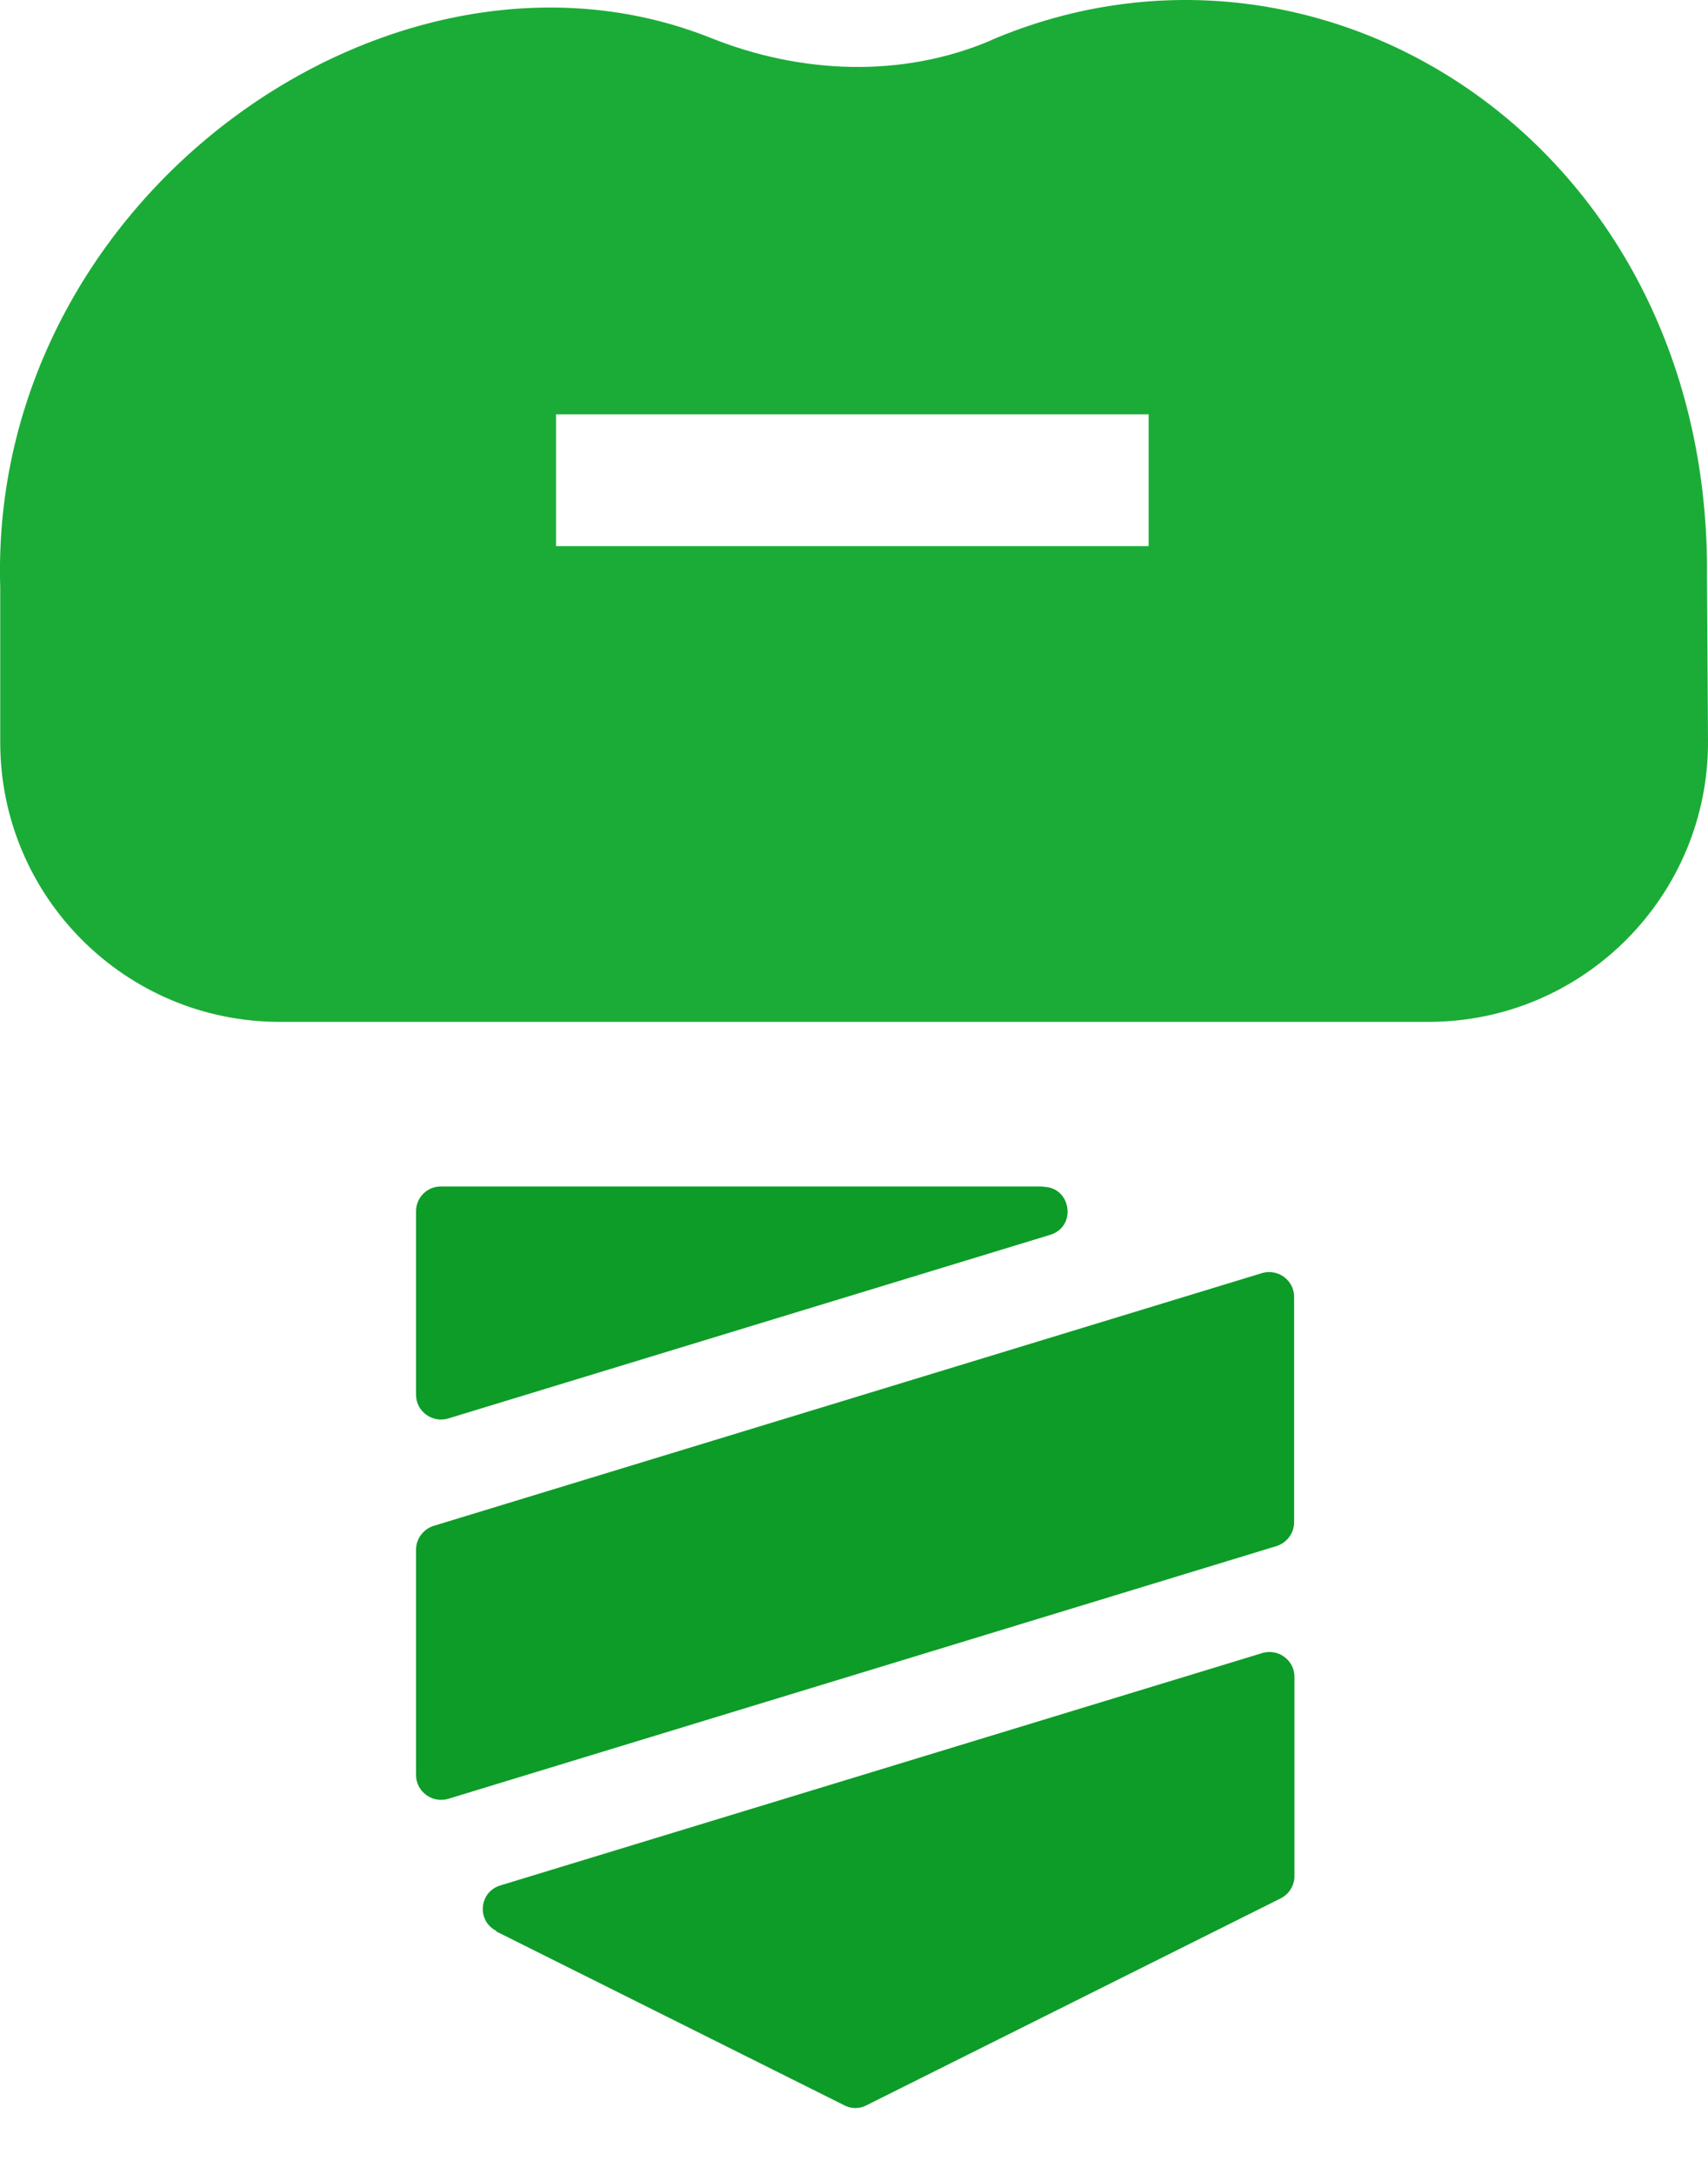
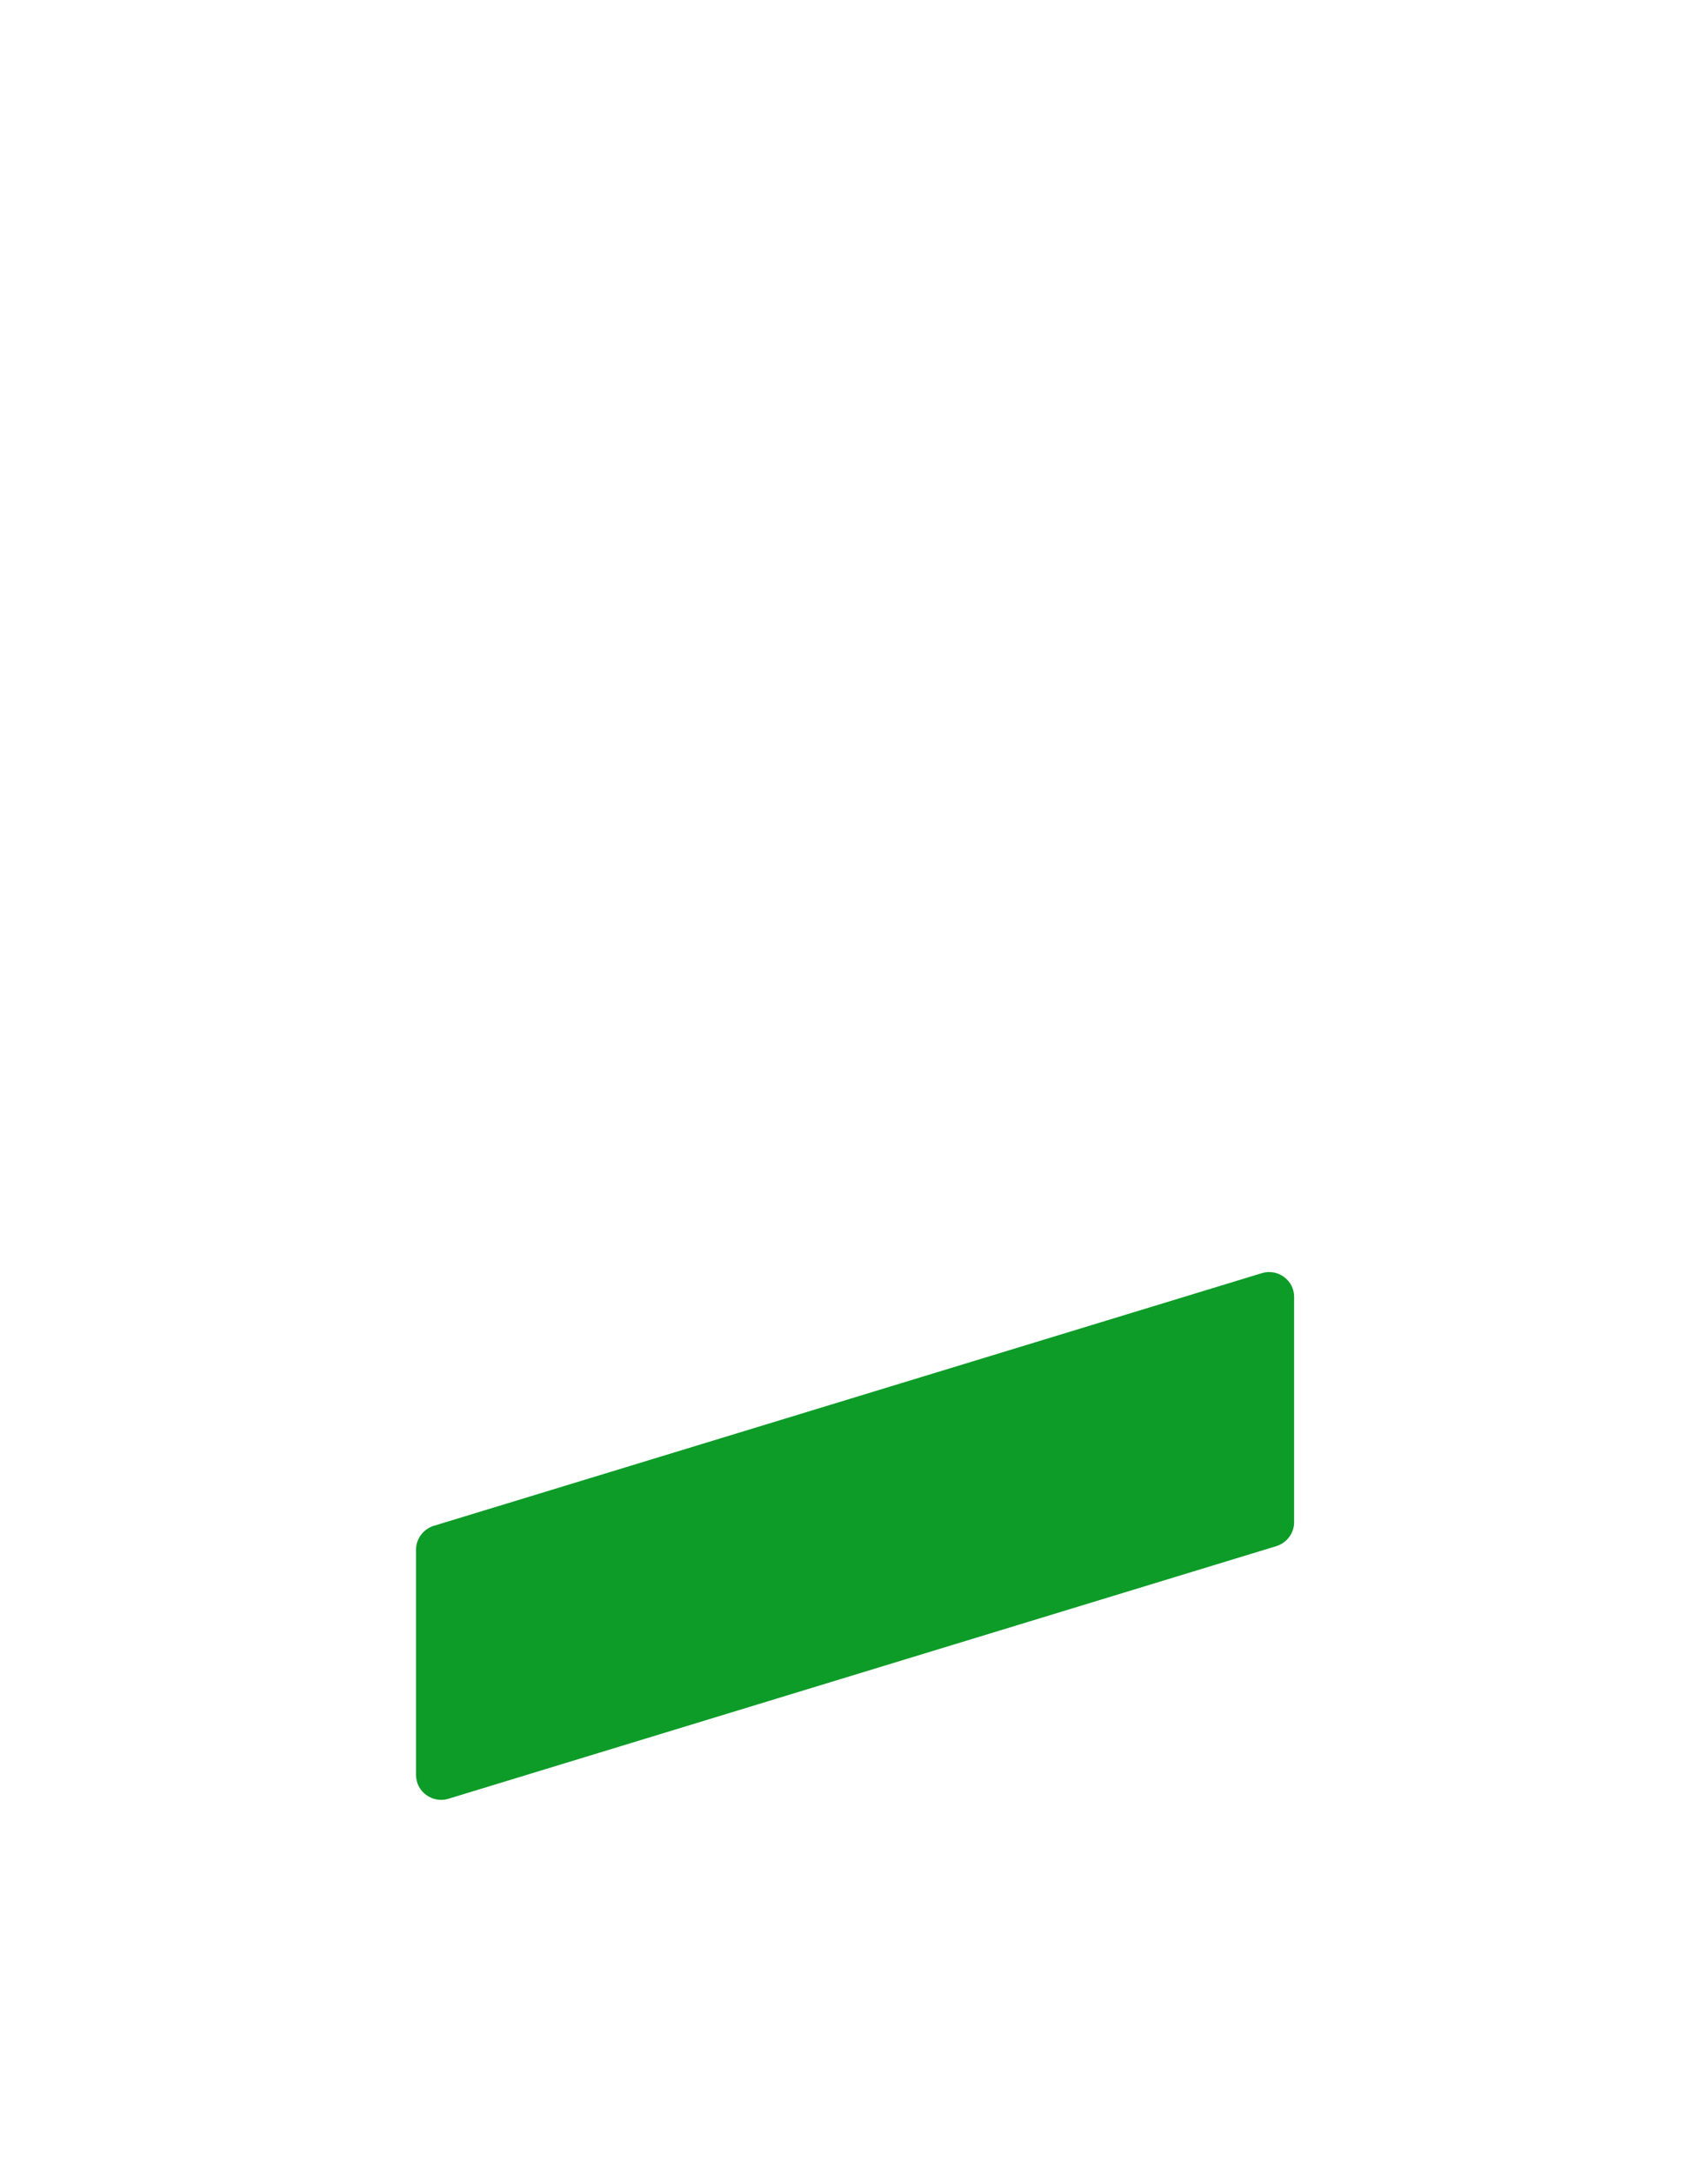
<svg xmlns="http://www.w3.org/2000/svg" width="22" height="28" viewBox="0 0 22 28" fill="none">
-   <path d="M12.764 0.52C11.619 1.008 10.317 0.953 9.159 0.49C5.08 -1.142 -0.153 2.522 0.003 7.568C0.003 7.704 0.003 8.353 0.003 9.561C0.003 11.55 1.615 13.162 3.604 13.162H18.4C20.397 13.162 22.013 11.533 22 9.536L21.987 7.453C22.051 1.915 17.072 -1.325 12.759 0.52H12.764ZM14.795 7.034H7.162V5.337H14.795V7.034Z" fill="#1BAC37" />
  <path d="M16.258 16.397L5.584 19.654C5.453 19.696 5.359 19.819 5.359 19.959V22.864C5.359 23.076 5.567 23.229 5.771 23.17L16.445 19.913C16.576 19.87 16.669 19.747 16.669 19.607V16.703C16.669 16.491 16.462 16.338 16.258 16.397Z" fill="#0D9C28" />
-   <path d="M6.393 24.878L10.876 27.117C10.965 27.164 11.071 27.164 11.16 27.117L16.499 24.45C16.605 24.395 16.673 24.285 16.673 24.166V21.596C16.673 21.384 16.465 21.231 16.261 21.291L6.444 24.285C6.168 24.369 6.139 24.743 6.393 24.87V24.878Z" fill="#0D9C28" />
-   <path d="M13.434 15.282H5.677C5.504 15.282 5.359 15.422 5.359 15.6V17.966C5.359 18.178 5.567 18.331 5.771 18.271L13.527 15.905C13.875 15.799 13.798 15.286 13.434 15.286V15.282Z" fill="#0D9C28" />
</svg>